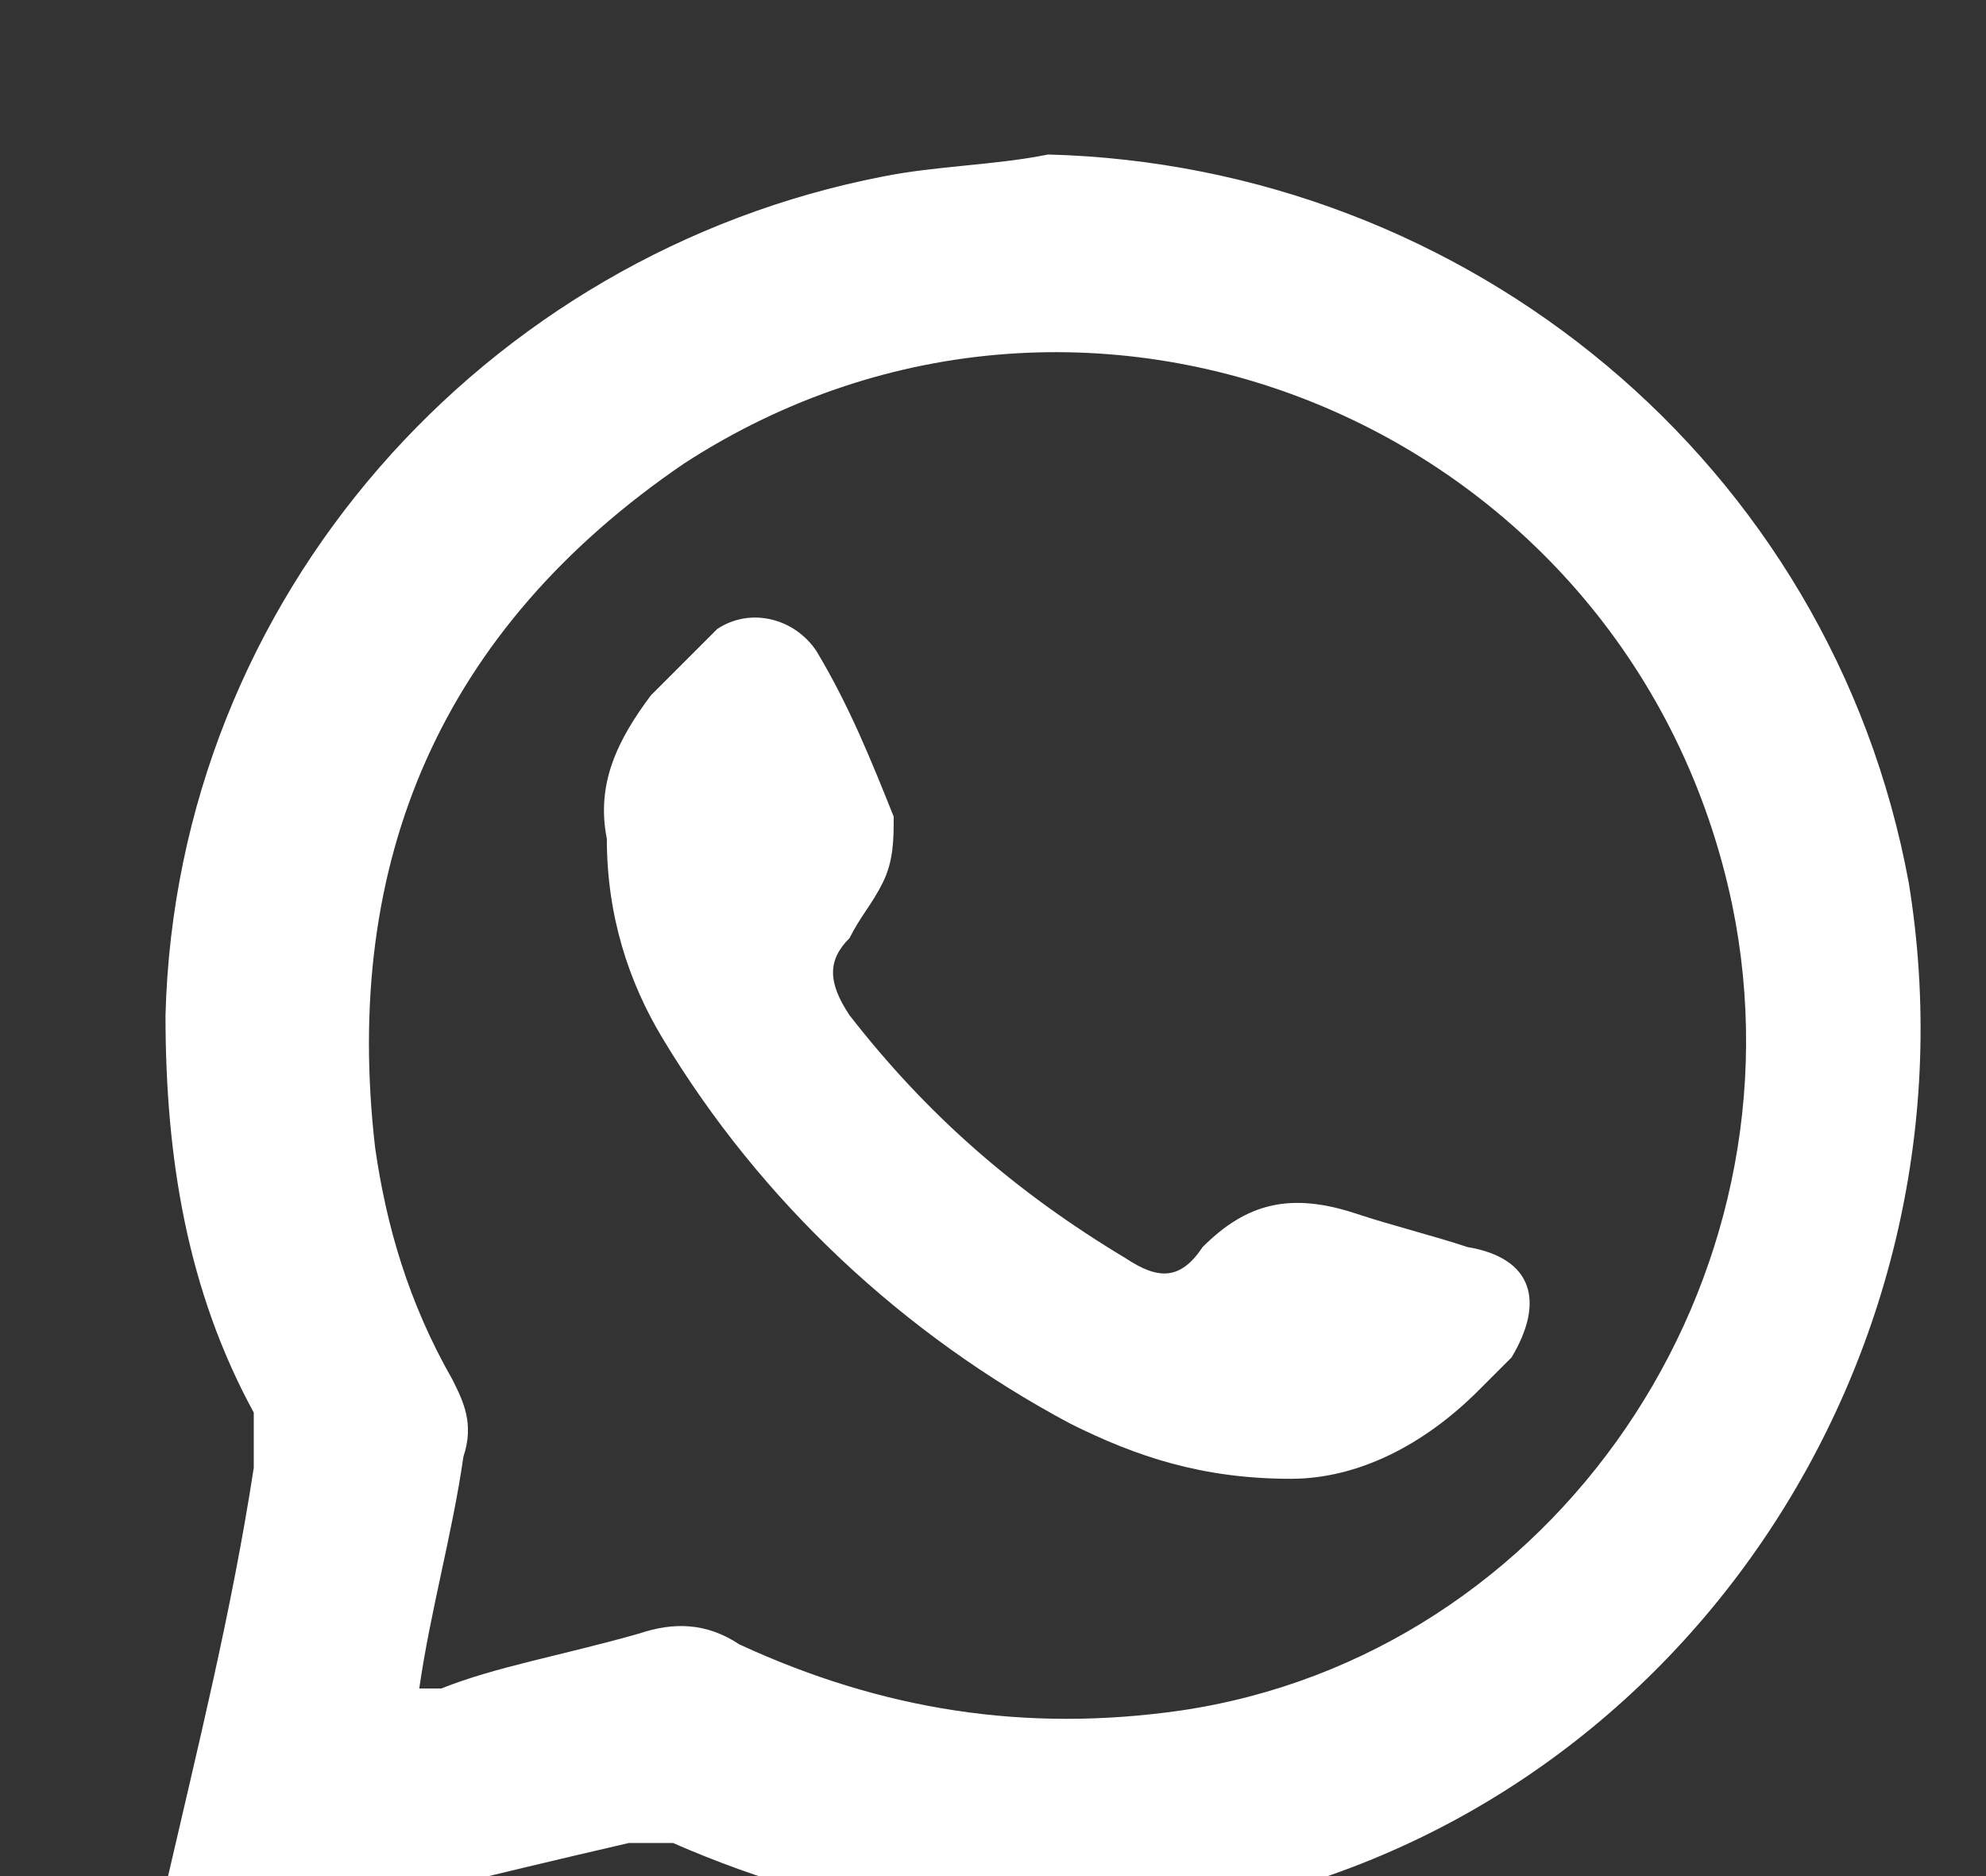
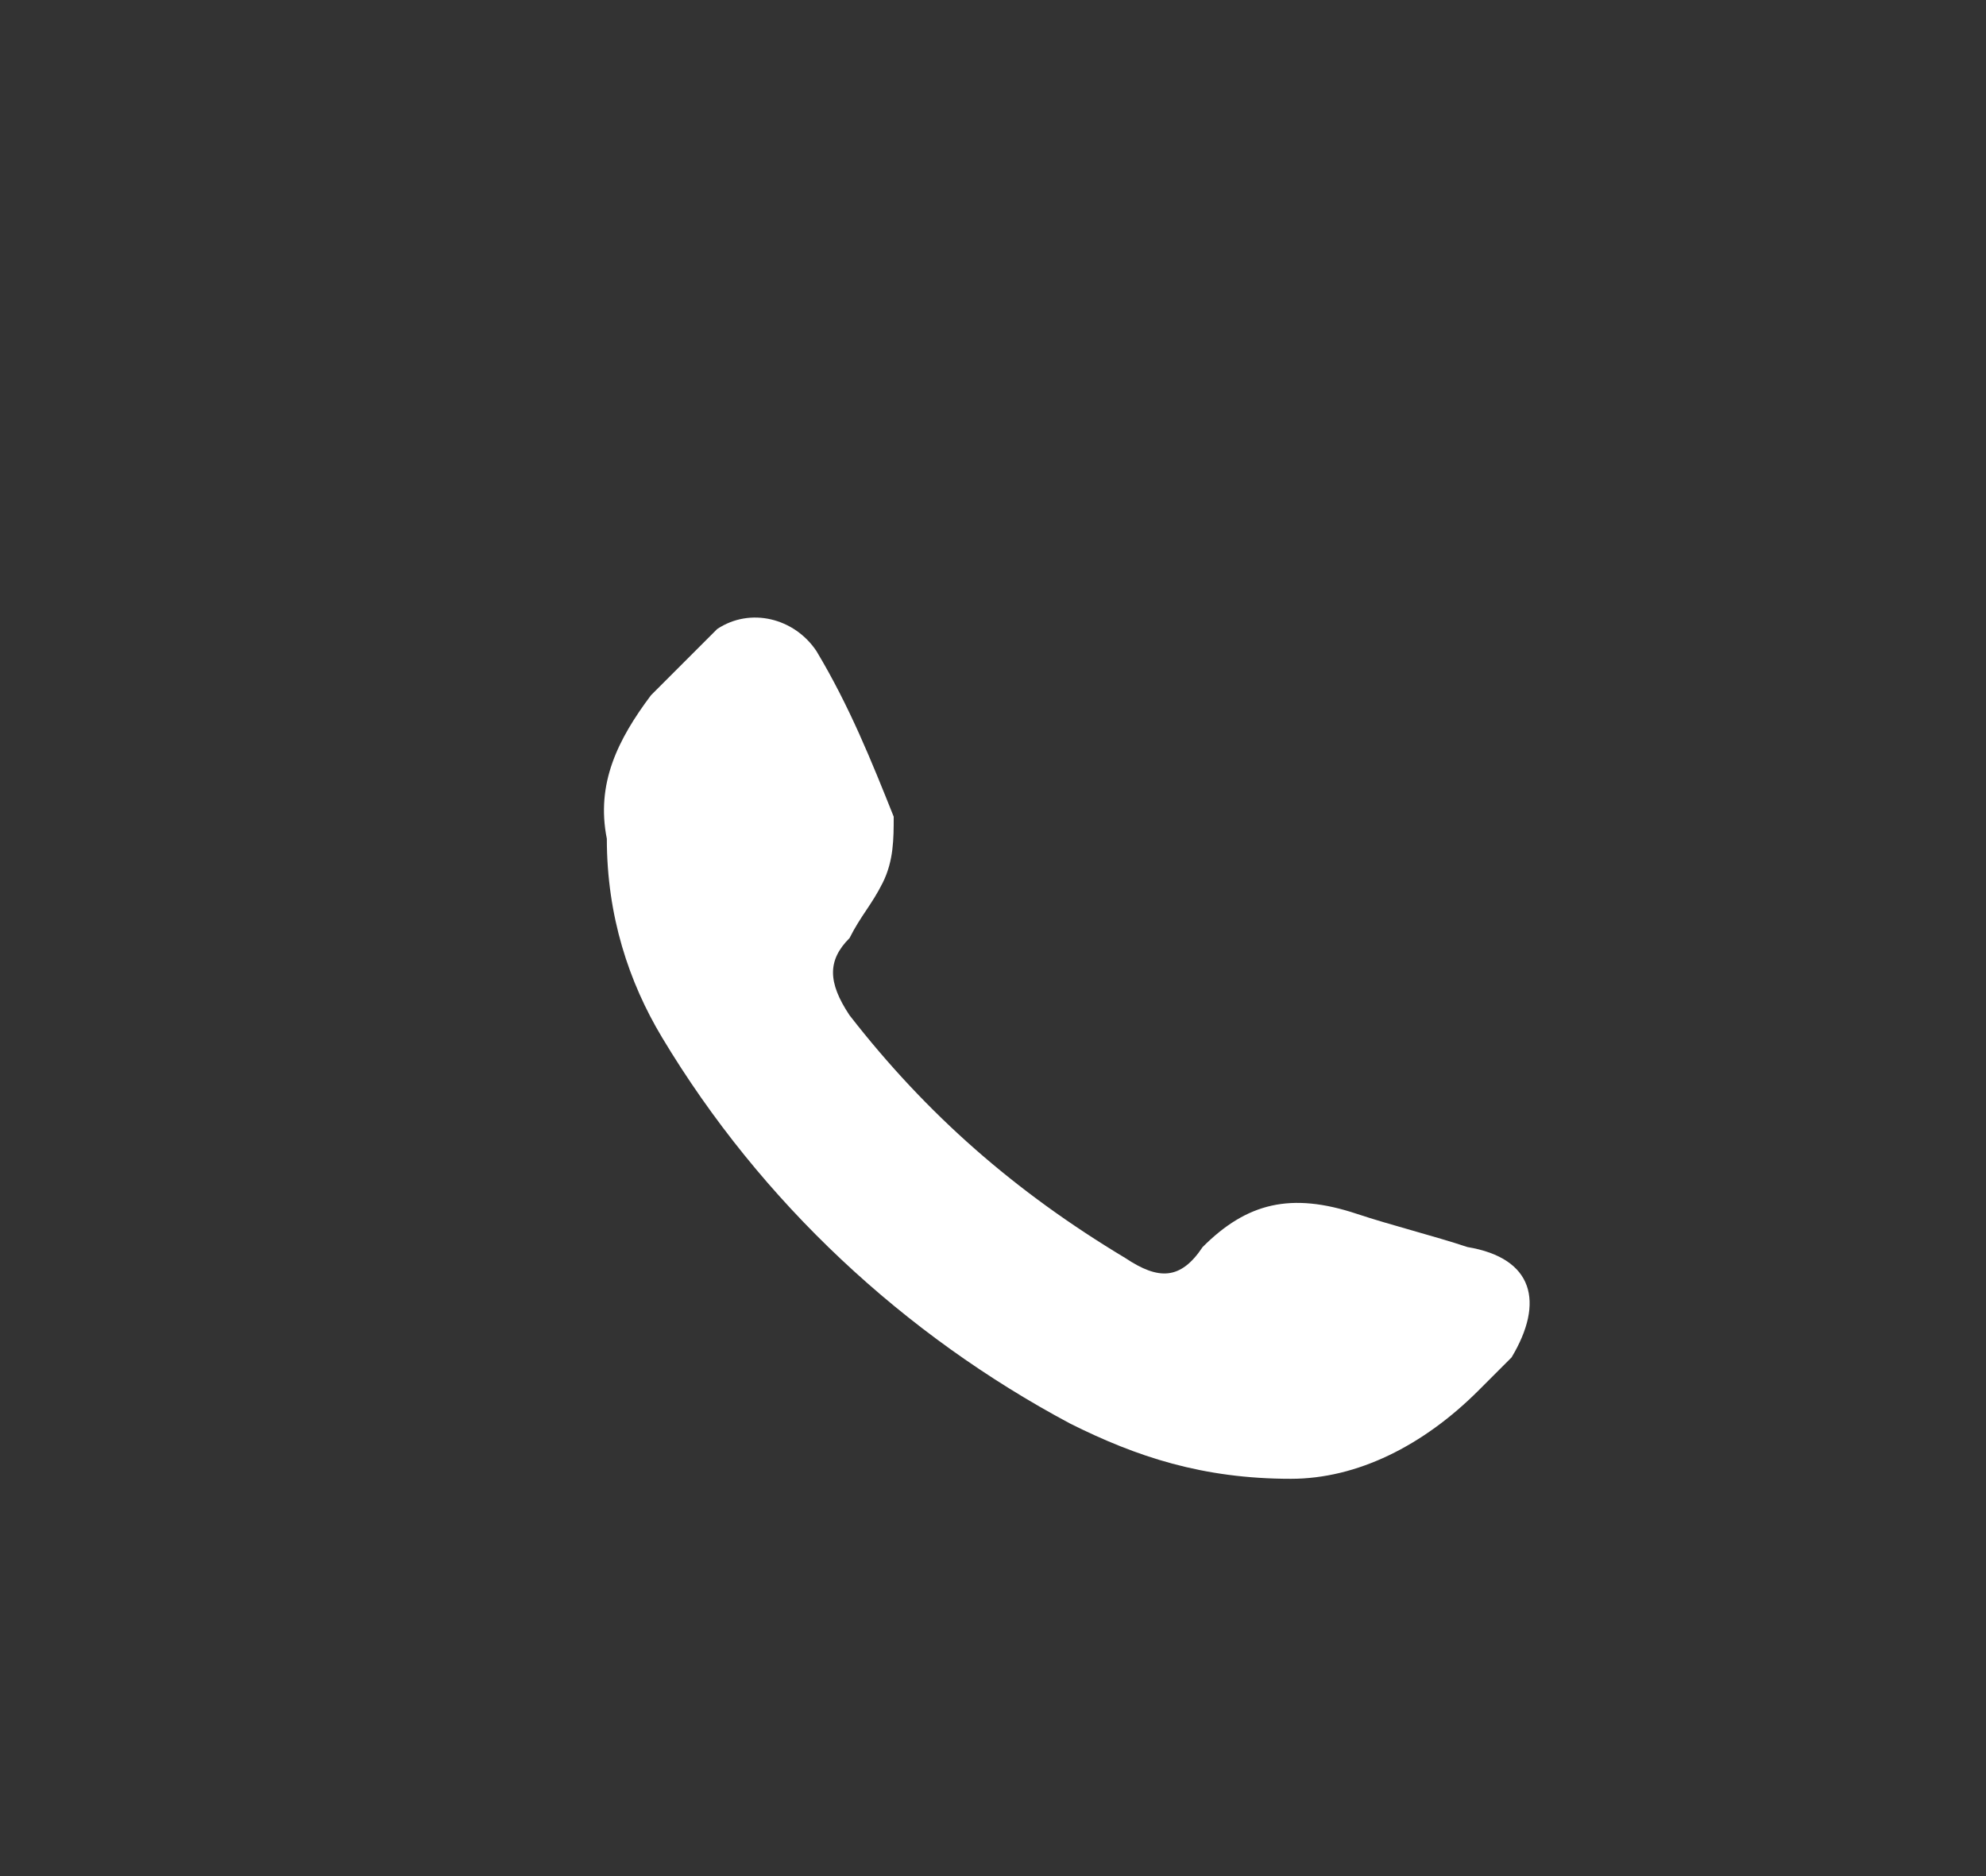
<svg xmlns="http://www.w3.org/2000/svg" width="18" height="17" viewBox="0 0 18 17" fill="none">
  <rect x="0" y="0" width="18" height="17" fill="#333333" stroke="none" />
-   <path d="M2.3,13.3c-0.2,1.3-0.5,2.5-0.8,3.8c-0.1,0.4,0.1,0.6,0.5,0.5c1.2-0.3,2.4-0.6,3.7-0.9c0.1,0,0.3,0,0.4,0   c1.6,0.7,3.2,0.9,4.8,0.6c4.3-0.8,7.1-5,6.4-9.3c-0.7-3.8-4-6.5-7.8-6.6C9,1.5,8.5,1.5,8,1.6C4.4,2.3,1.6,5.4,1.5,9.2   c0,1.3,0.2,2.5,0.8,3.6C2.3,13,2.3,13.2,2.3,13.3z M6.2,4.2c3.7-2.4,8.6-0.3,9.5,4c0.7,3.4-1.6,6.8-5,7.3c-1.4,0.2-2.7,0-4-0.6   c-0.3-0.2-0.6-0.2-0.9-0.1C5.1,15,4.5,15.1,4,15.3c-0.1,0-0.1,0-0.2,0c0.1-0.7,0.3-1.4,0.4-2.1c0.1-0.3,0-0.5-0.1-0.7   c-0.4-0.7-0.6-1.4-0.7-2.1C3.1,7.8,4,5.7,6.2,4.2z" fill="white" />
  <path d="M9.7,12.9c0.6,0.3,1.2,0.5,2,0.5c0.6,0,1.2-0.3,1.7-0.8c0.1-0.1,0.2-0.2,0.3-0.3c0.3-0.5,0.2-0.9-0.4-1   c-0.3-0.1-0.7-0.2-1-0.3c-0.6-0.2-1-0.1-1.4,0.3c-0.2,0.3-0.4,0.3-0.7,0.1c-1-0.6-1.8-1.3-2.5-2.2c-0.2-0.3-0.2-0.5,0-0.7   C7.8,8.3,7.9,8.2,8,8c0.1-0.2,0.1-0.4,0.1-0.6c-0.2-0.5-0.4-1-0.7-1.5C7.2,5.6,6.8,5.5,6.5,5.7C6.3,5.9,6.1,6.1,5.9,6.3   C5.6,6.7,5.4,7.1,5.5,7.6c0,0.7,0.2,1.3,0.5,1.8C6.9,10.9,8.2,12.1,9.7,12.9z" fill="white" />
</svg>